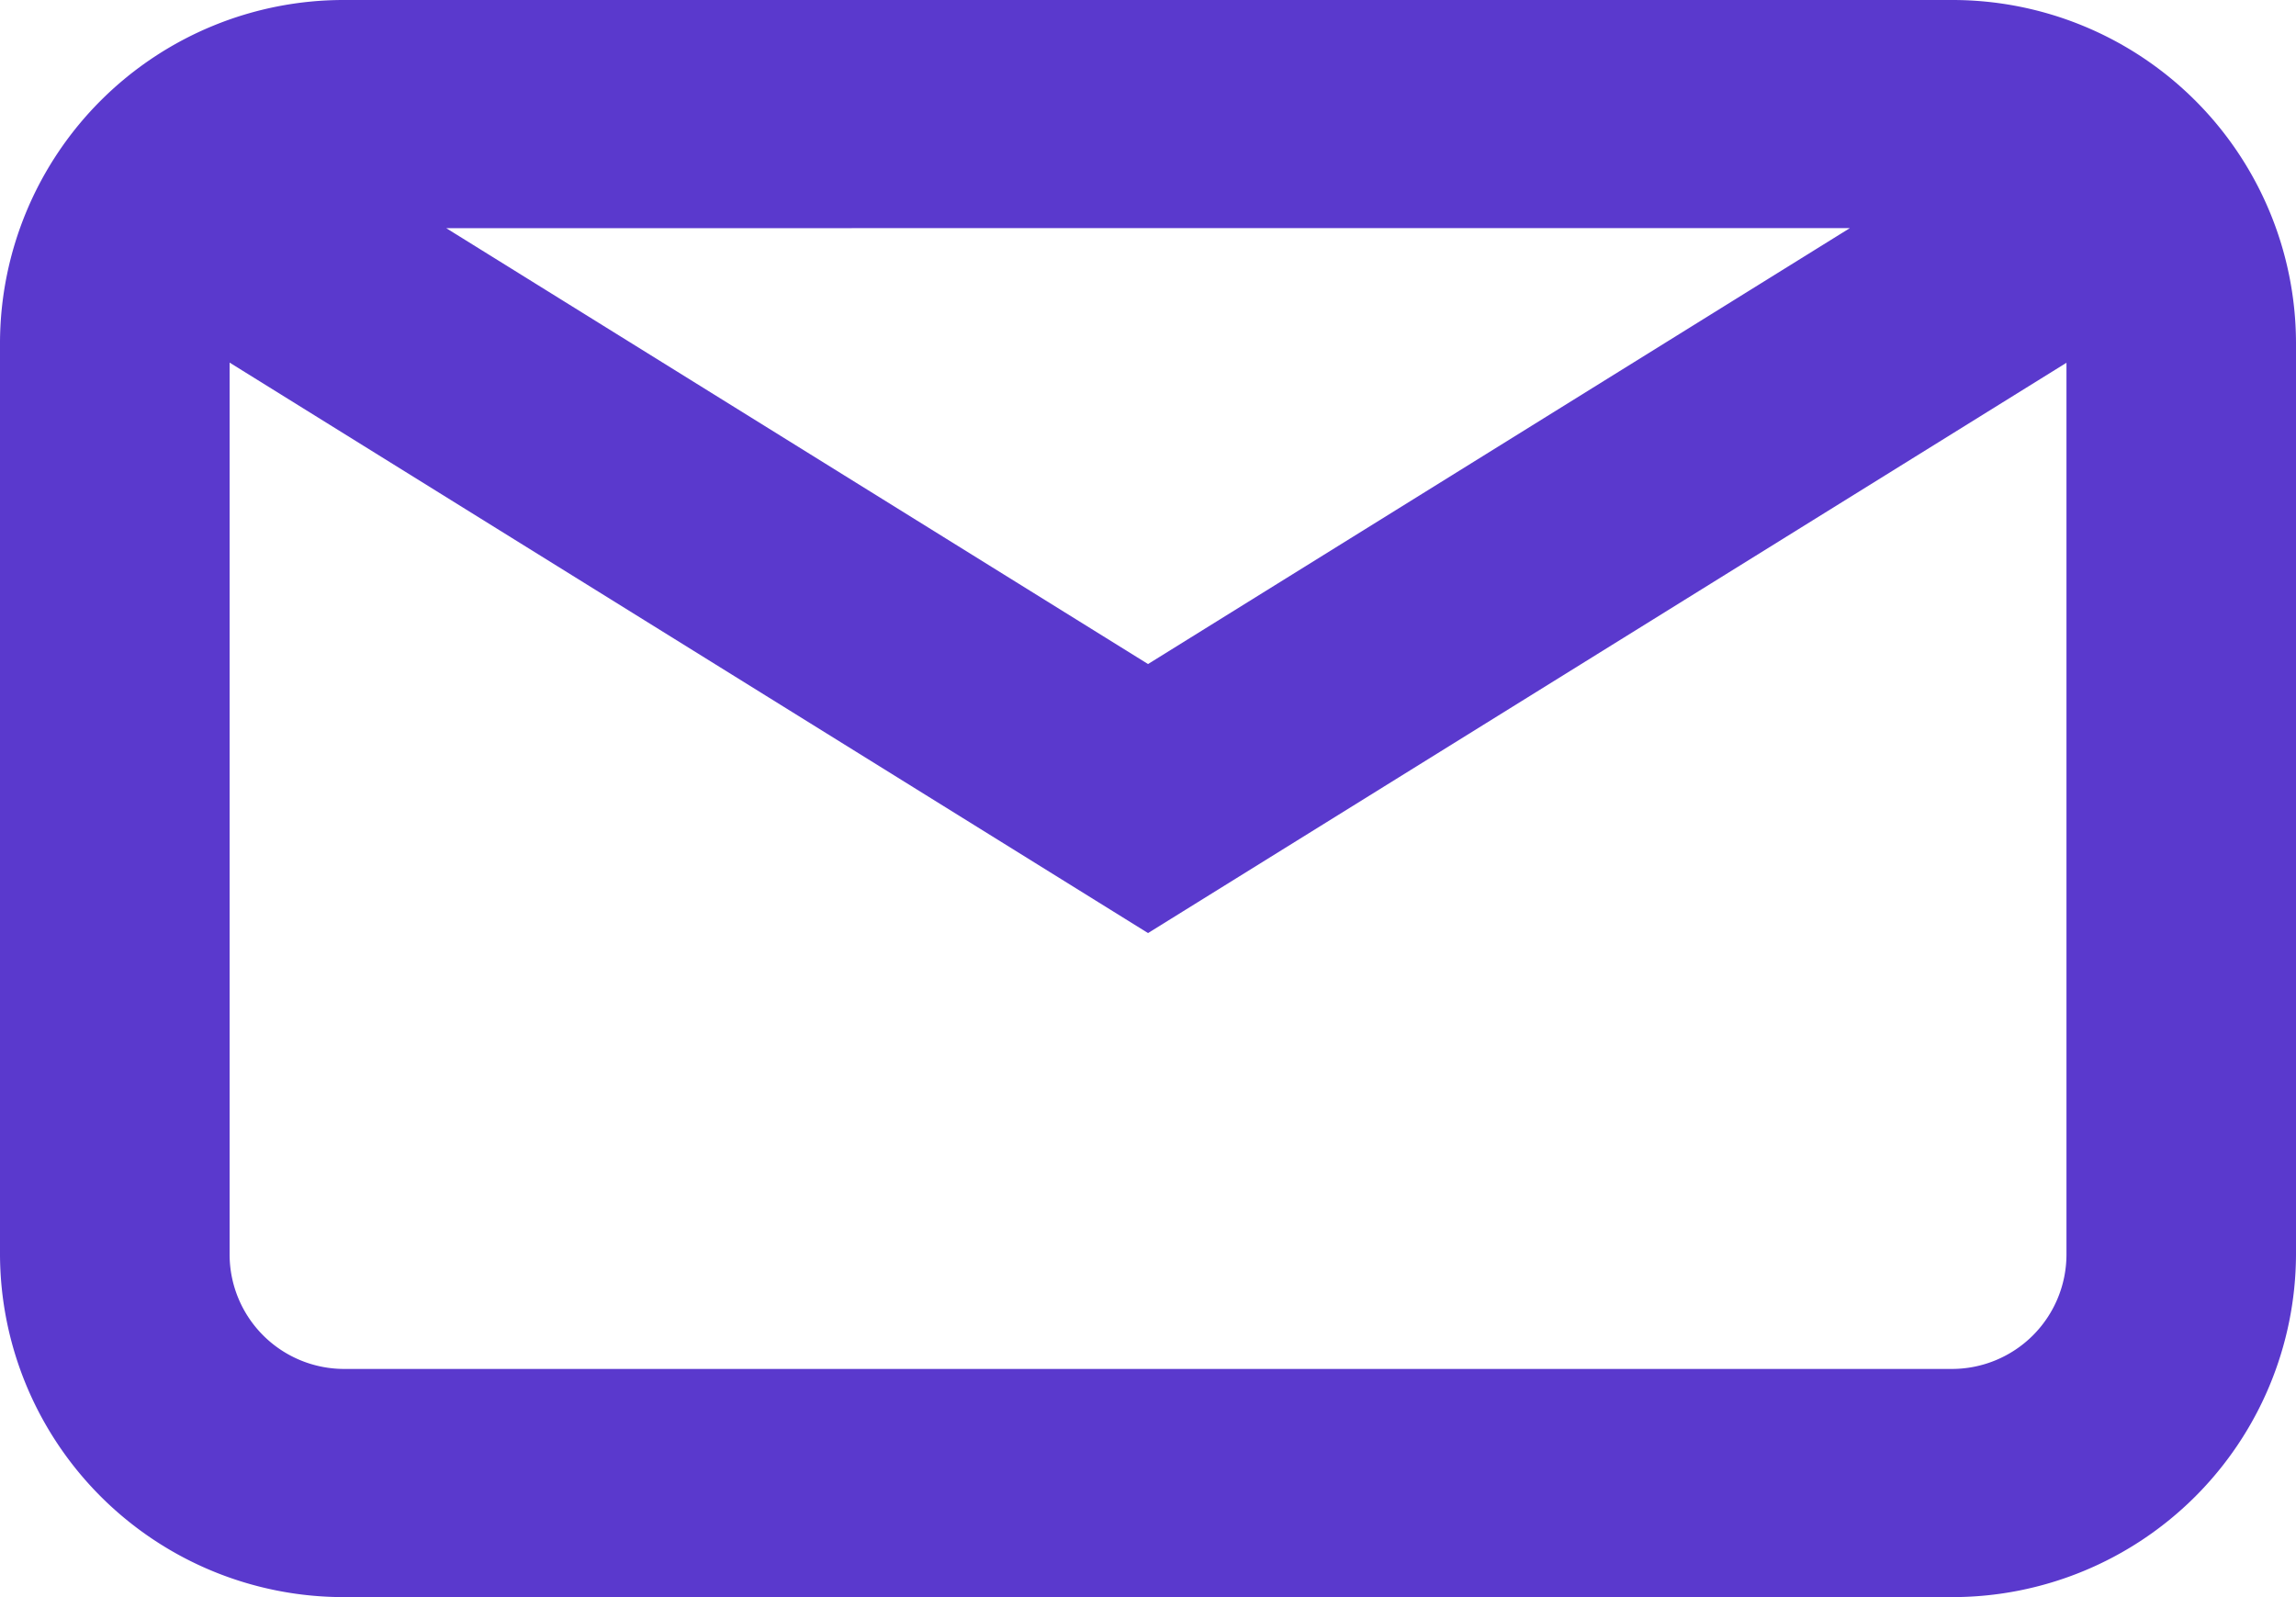
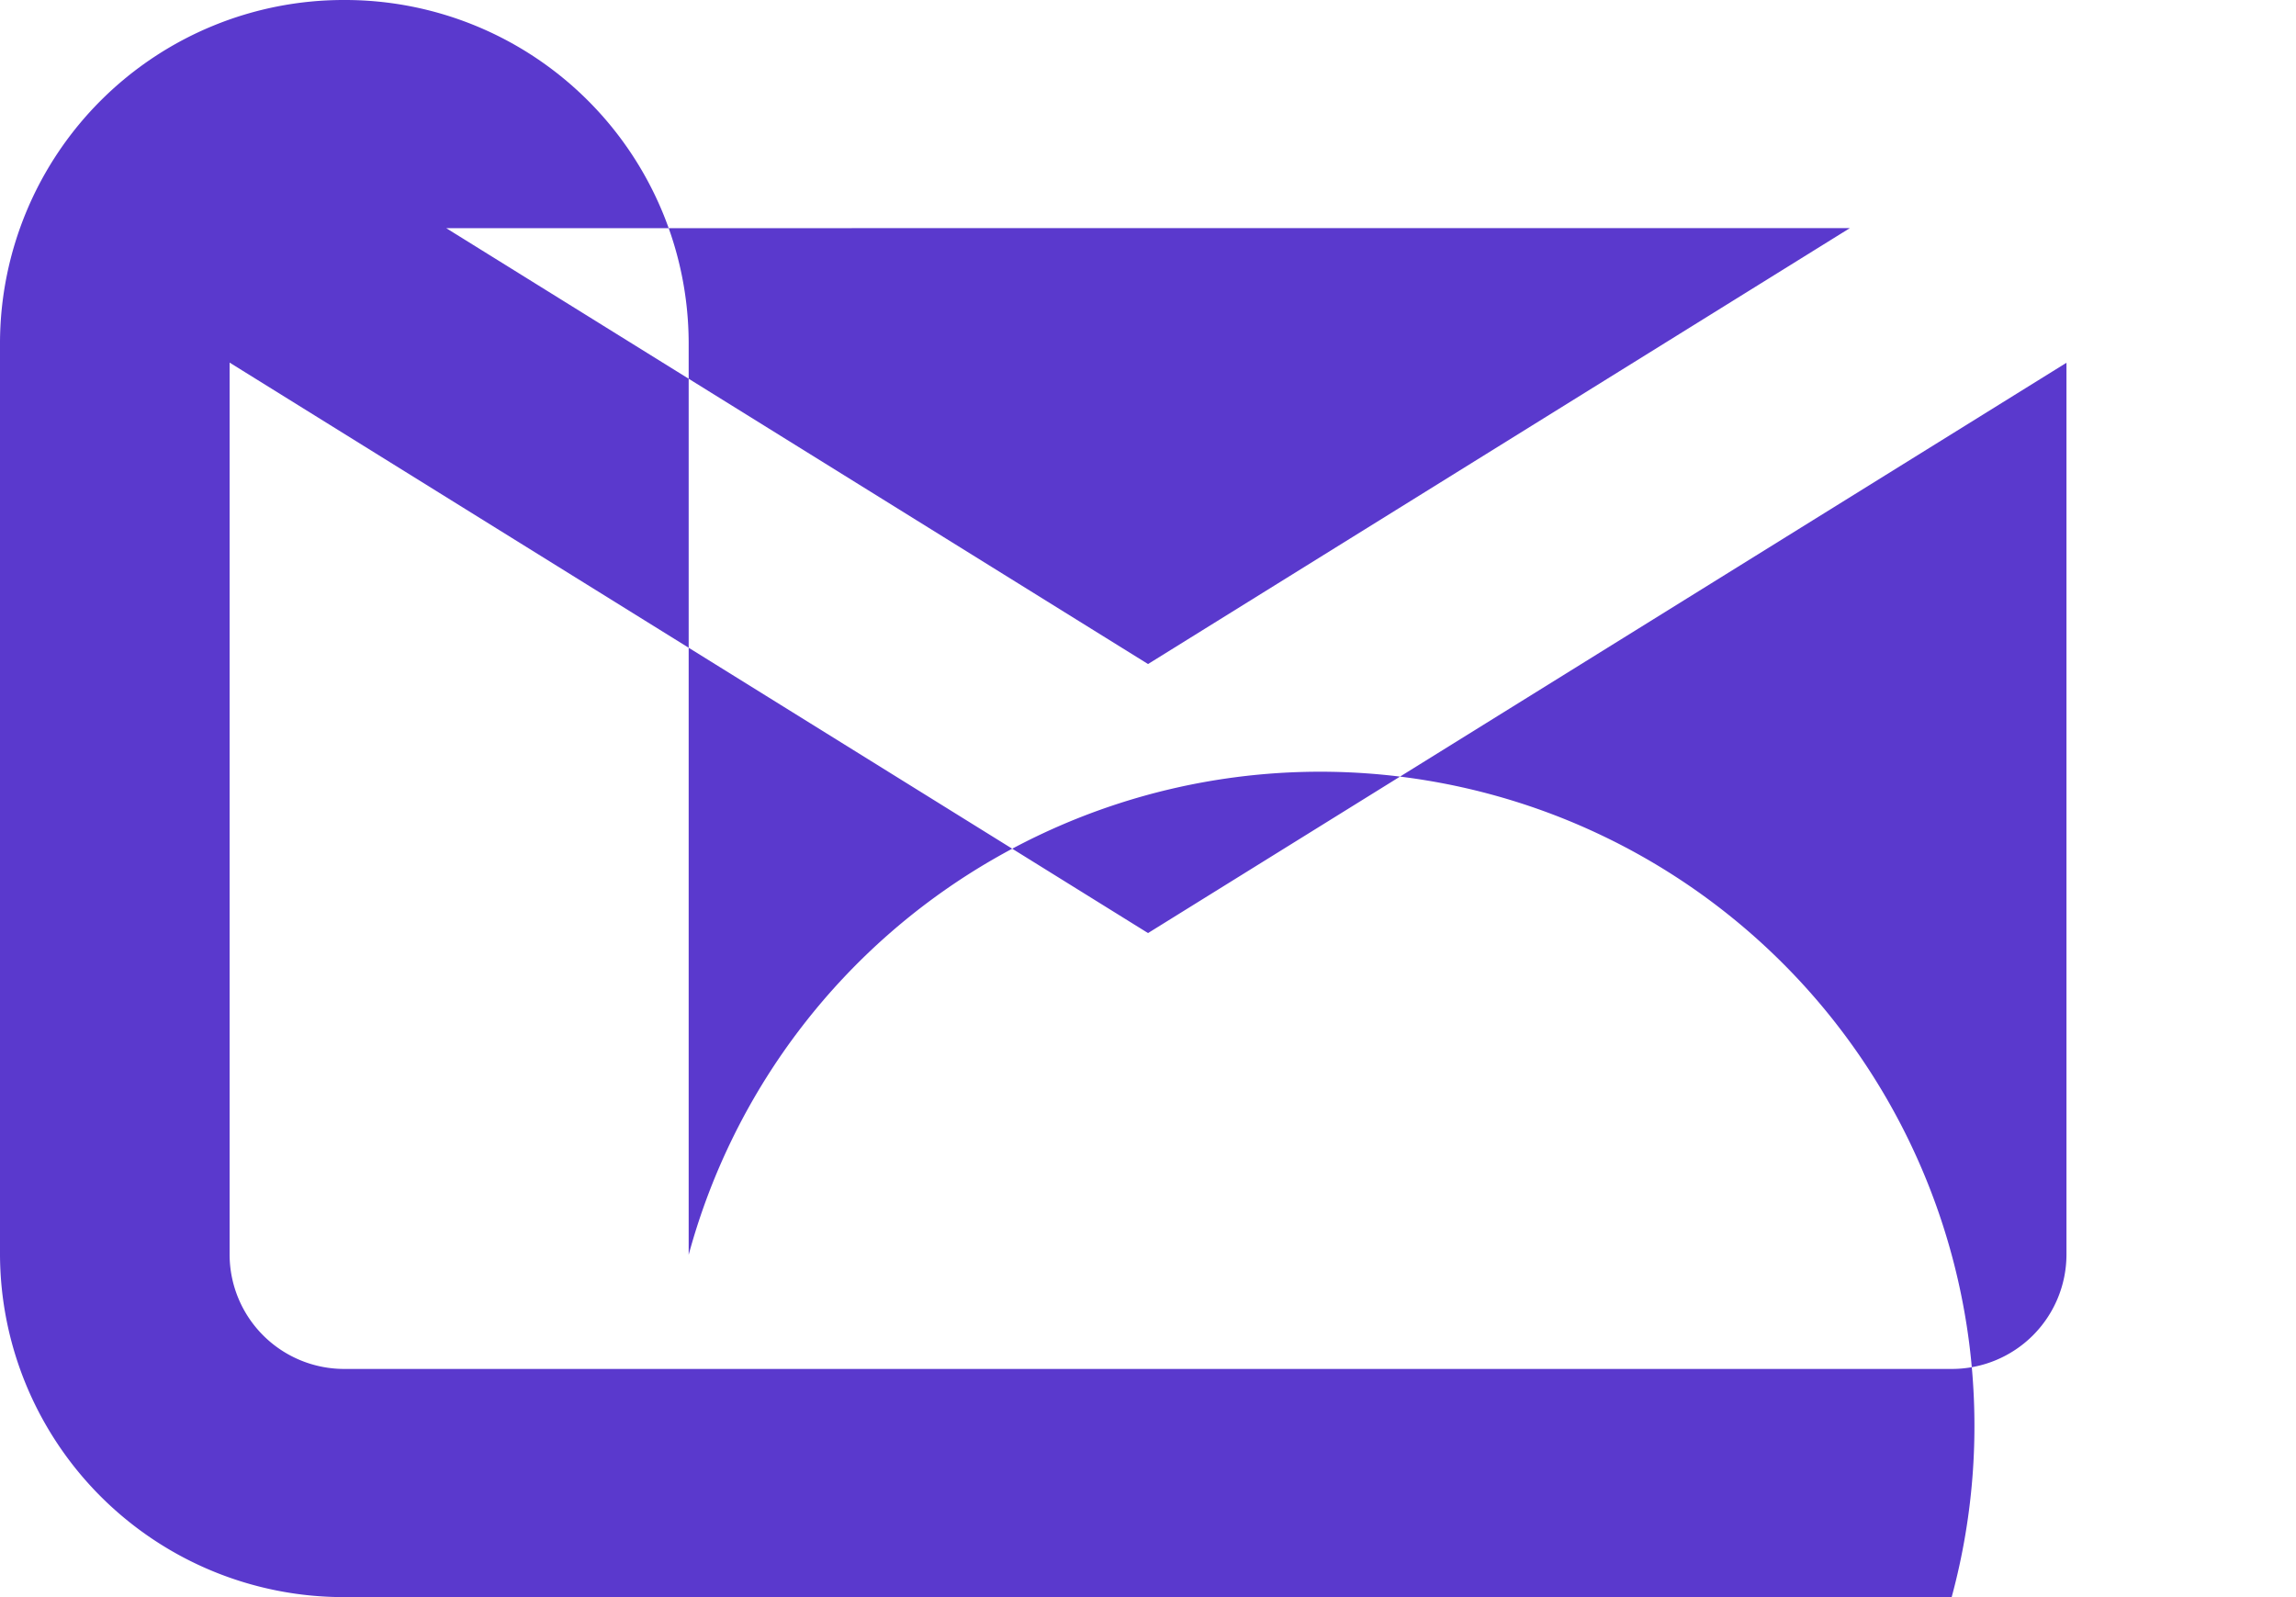
<svg xmlns="http://www.w3.org/2000/svg" id="Icon_mail_outline" width="30.619" height="21.3" viewBox="0 0 30.619 21.3">
-   <path id="Shape" d="M26.027,21.3H4.592A4.584,4.584,0,0,1,0,16.735V4.564A4.583,4.583,0,0,1,4.592,0H26.027a4.583,4.583,0,0,1,4.592,4.564V16.735A4.584,4.584,0,0,1,26.027,21.3ZM3.062,4.836v11.9a1.528,1.528,0,0,0,1.531,1.521H26.027a1.528,1.528,0,0,0,1.531-1.521V4.838L15.31,12.444ZM5.951,3.043,15.31,8.856l9.36-5.814Z" fill="#5A39CD" />
+   <path id="Shape" d="M26.027,21.3H4.592A4.584,4.584,0,0,1,0,16.735V4.564A4.583,4.583,0,0,1,4.592,0a4.583,4.583,0,0,1,4.592,4.564V16.735A4.584,4.584,0,0,1,26.027,21.3ZM3.062,4.836v11.9a1.528,1.528,0,0,0,1.531,1.521H26.027a1.528,1.528,0,0,0,1.531-1.521V4.838L15.31,12.444ZM5.951,3.043,15.31,8.856l9.36-5.814Z" fill="#5A39CD" />
</svg>